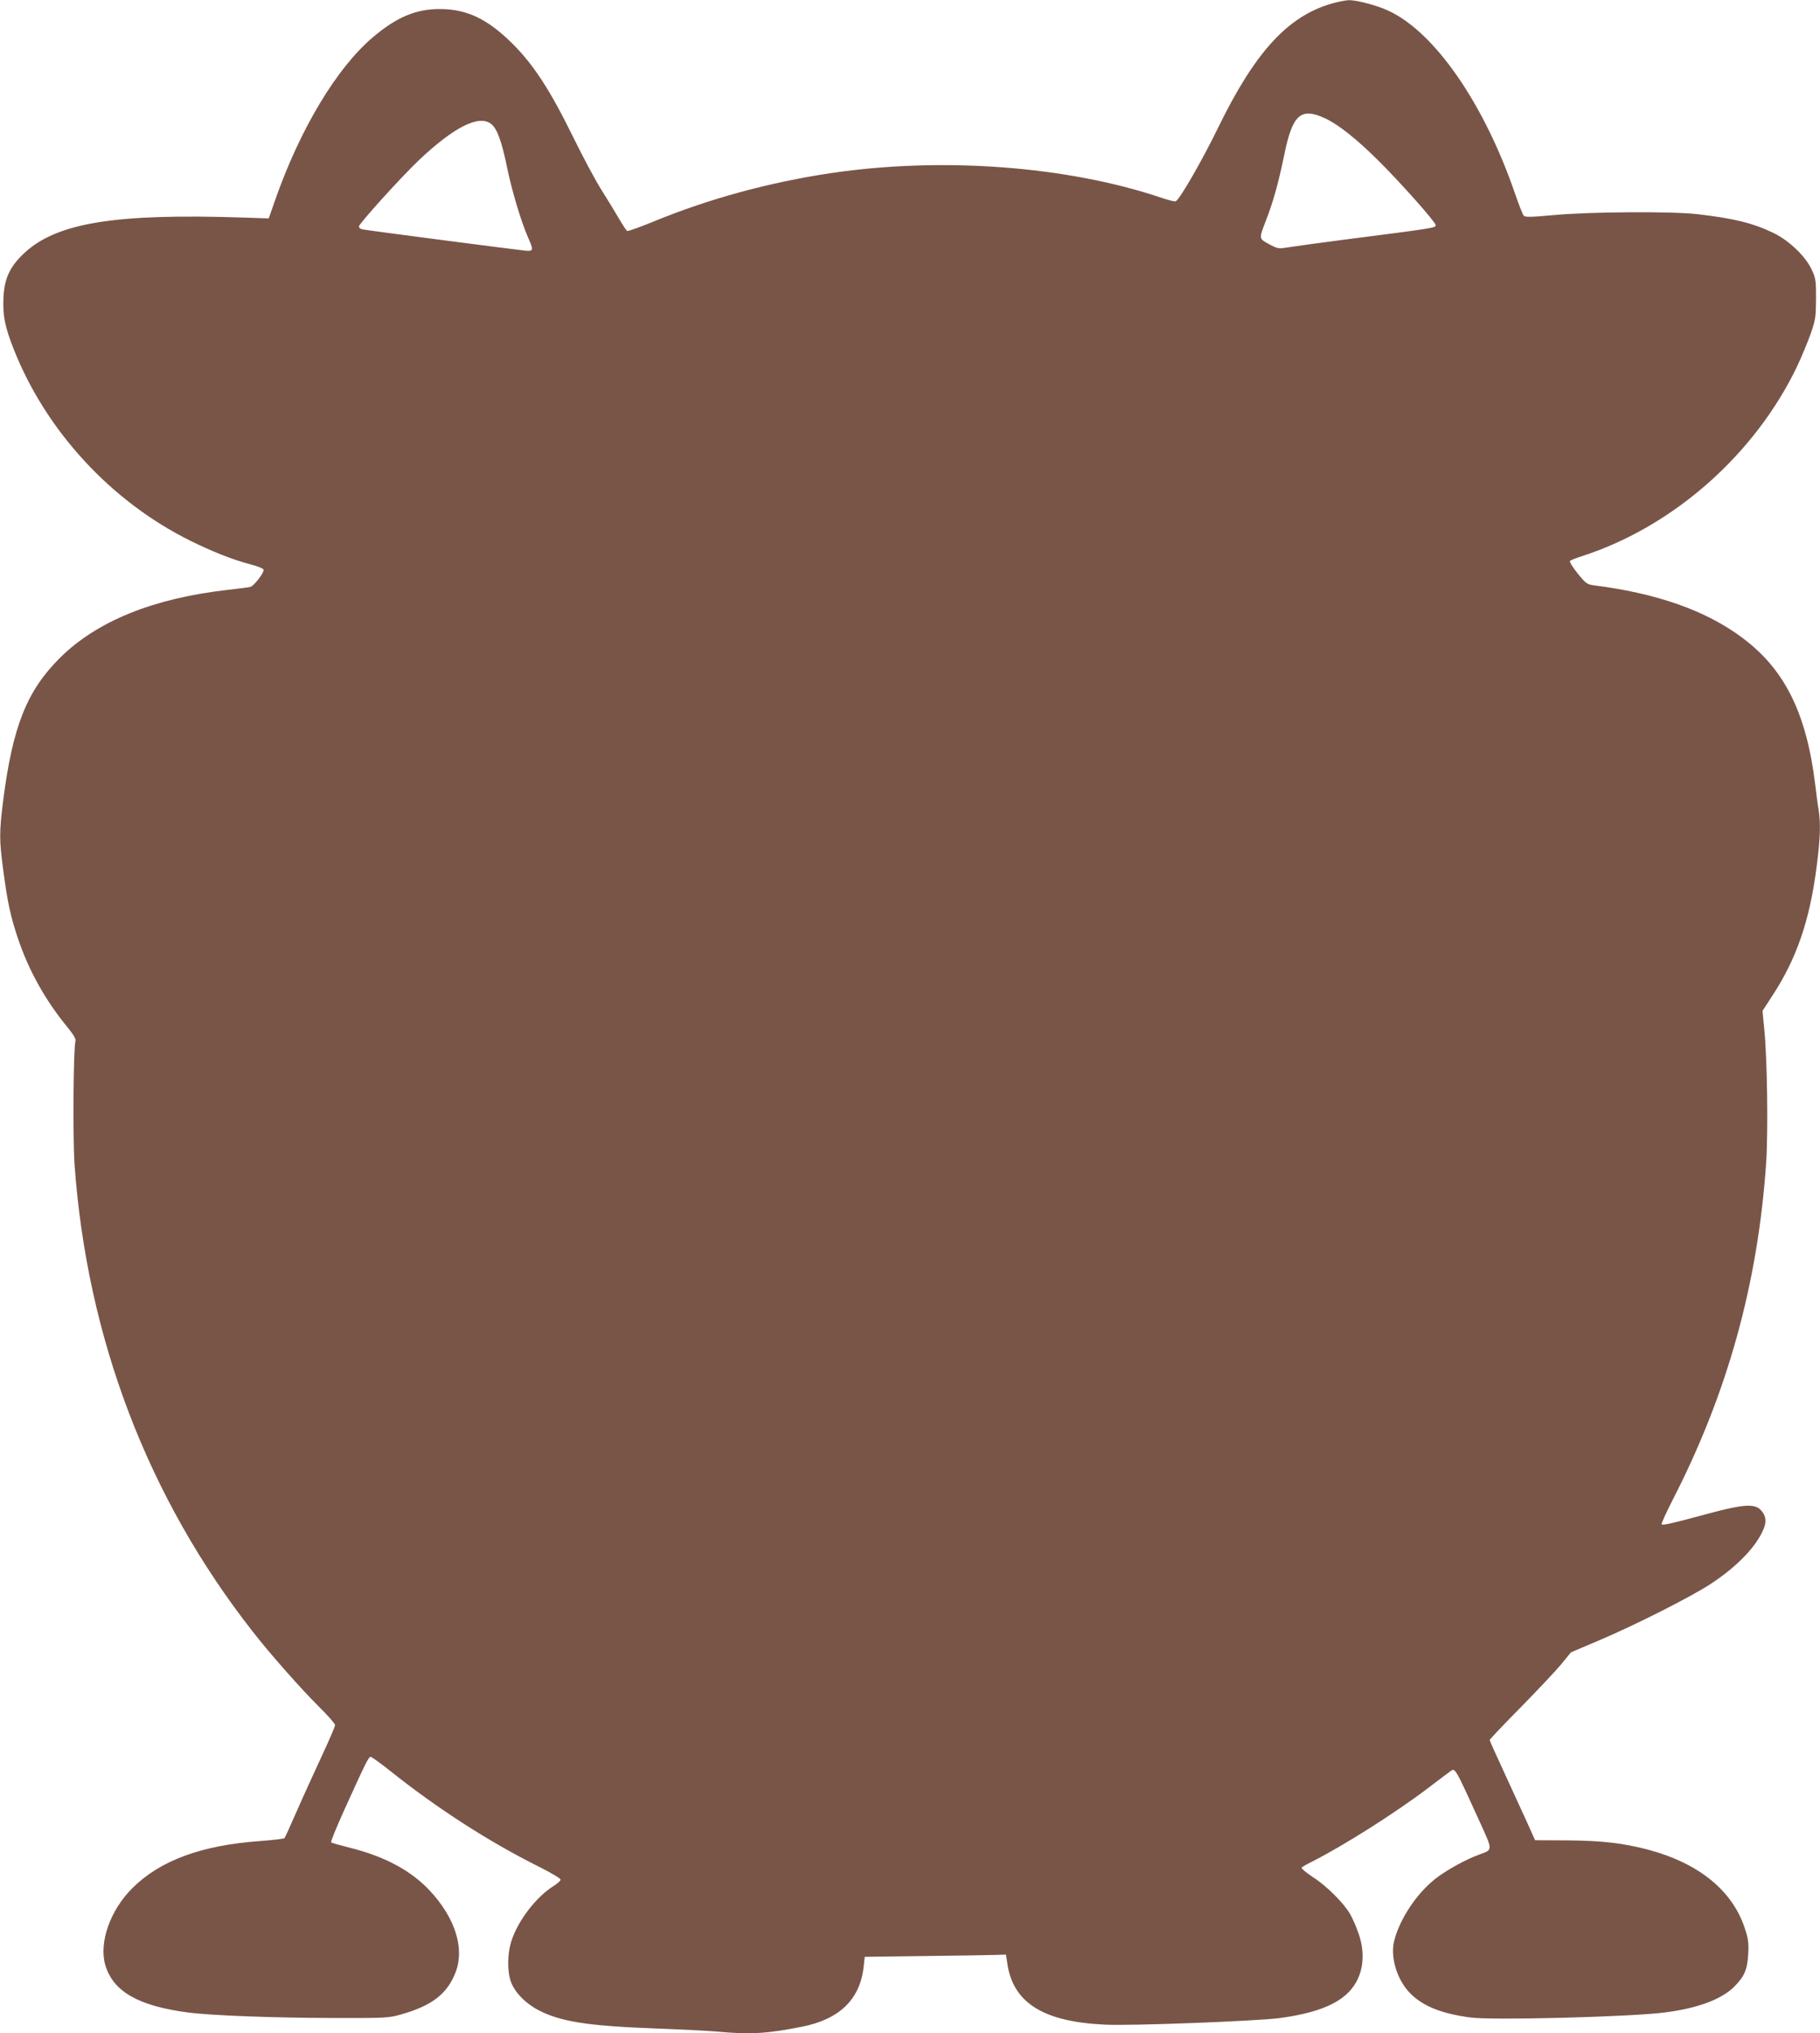
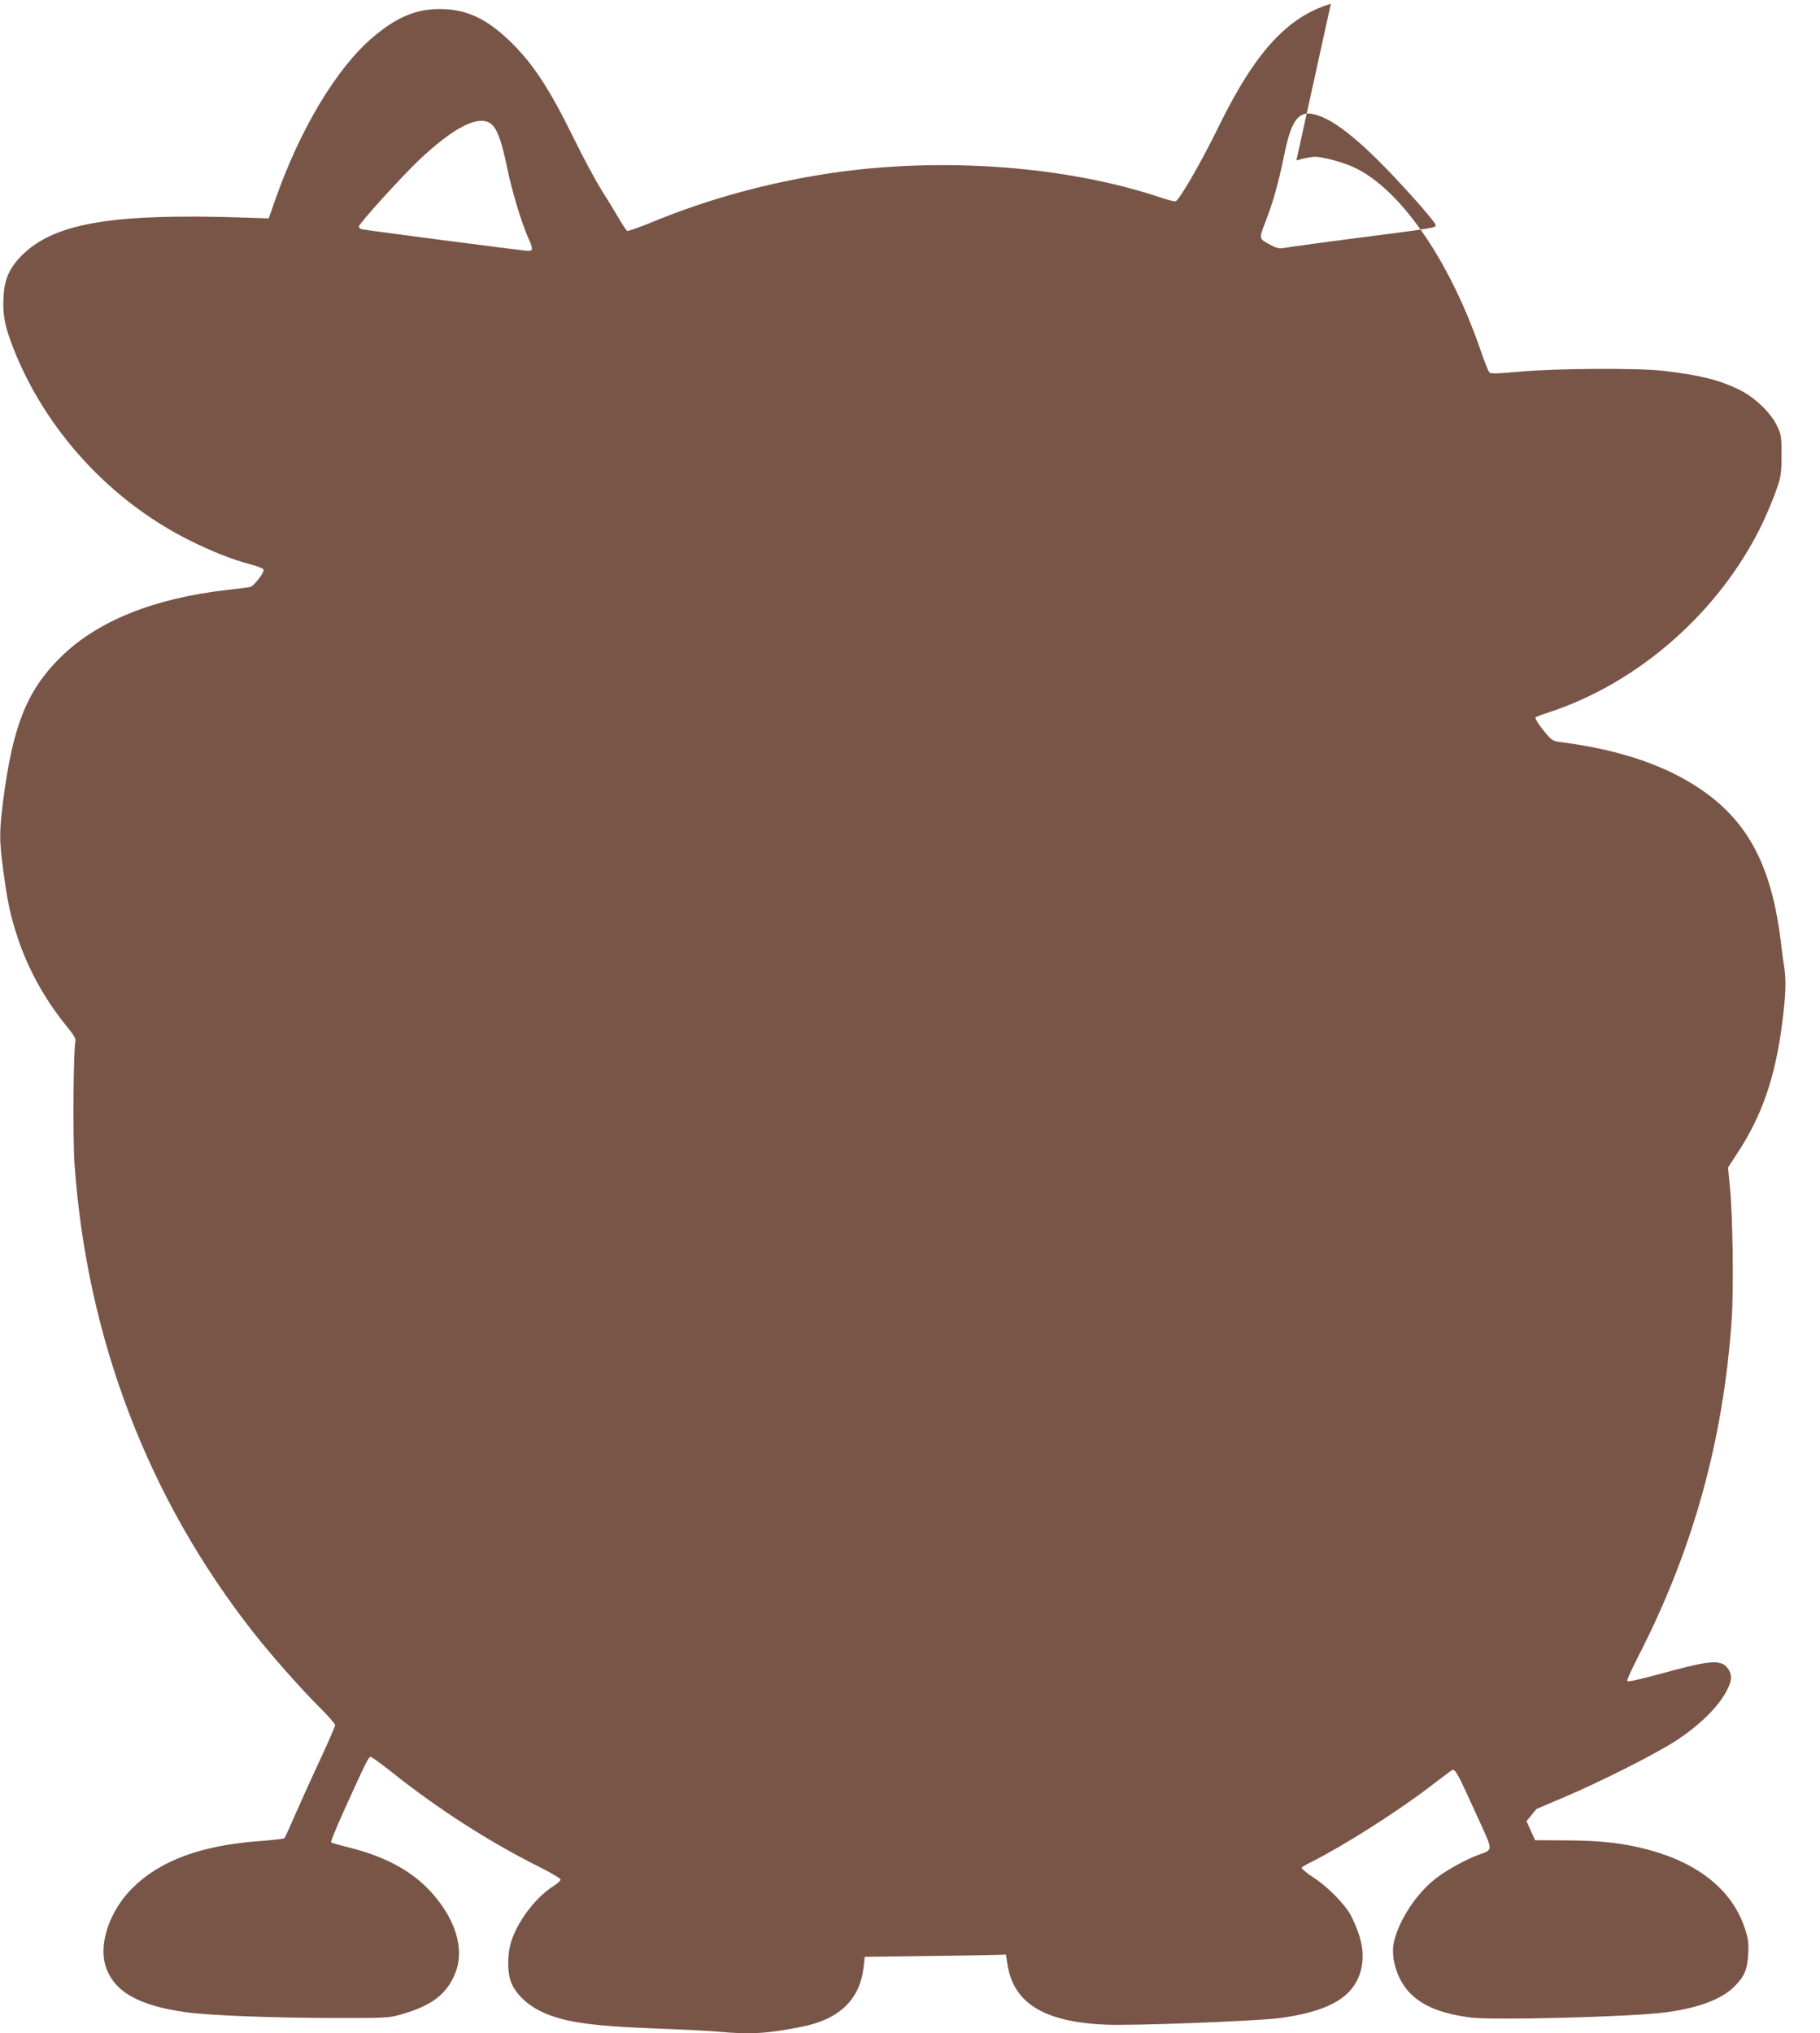
<svg xmlns="http://www.w3.org/2000/svg" version="1.0" width="1146pt" height="1280pt" viewBox="0 0 1146 1280" preserveAspectRatio="xMidYMid meet">
  <g transform="translate(0,1280) scale(0.1,-0.1)" fill="#795548" stroke="none">
-     <path d="M8380 12776 c-274 -81 -479 -307 -708 -776 -102 -210 -245 -458 -269 -467 -6 -3 -47 7 -90 22 -594 200 -1382 259 -2082 155 -387 -58 -767 -161 -1119 -306 -85 -35 -159 -61 -163 -58 -5 3 -28 37 -51 77 -23 40 -73 121 -110 180 -38 60 -120 213 -182 340 -142 289 -244 446 -375 578 -157 157 -288 221 -456 222 -154 2 -279 -51 -430 -180 -225 -192 -454 -572 -611 -1018 l-42 -120 -148 5 c-817 28 -1186 -32 -1391 -223 -90 -84 -126 -160 -131 -279 -6 -114 9 -186 65 -328 203 -512 610 -955 1109 -1203 137 -68 267 -120 378 -149 54 -14 86 -28 86 -36 0 -23 -63 -102 -84 -107 -12 -3 -77 -11 -146 -19 -466 -53 -820 -197 -1051 -426 -210 -208 -299 -432 -359 -899 -25 -200 -25 -248 0 -436 27 -204 45 -289 92 -430 67 -201 172 -390 309 -557 43 -53 58 -78 54 -93 -13 -45 -17 -605 -6 -770 77 -1096 462 -2106 1125 -2950 110 -141 304 -360 415 -470 56 -55 101 -107 101 -115 0 -9 -40 -101 -89 -206 -48 -104 -119 -259 -156 -344 -37 -85 -70 -158 -74 -162 -3 -4 -72 -12 -153 -18 -372 -27 -631 -123 -806 -298 -139 -139 -210 -342 -169 -483 49 -166 208 -257 518 -298 141 -19 532 -34 899 -35 349 -1 368 0 444 22 197 55 294 131 346 269 56 150 -5 340 -163 510 -120 128 -286 217 -509 272 -59 15 -110 29 -113 33 -4 3 34 95 83 204 135 298 153 334 166 334 6 0 63 -41 126 -91 296 -236 621 -445 938 -603 72 -36 132 -72 132 -79 0 -6 -20 -25 -44 -40 -110 -69 -223 -216 -265 -344 -26 -76 -28 -190 -5 -256 23 -67 90 -137 173 -181 140 -73 309 -100 736 -116 160 -6 337 -15 394 -20 203 -19 311 -13 531 31 236 47 364 171 388 375 l7 65 380 5 c209 2 409 6 444 7 l65 2 11 -70 c41 -238 232 -354 615 -371 166 -8 944 22 1095 41 203 27 341 75 423 150 99 89 128 230 78 379 -15 43 -39 99 -54 125 -41 71 -148 178 -234 233 -42 28 -75 55 -72 60 3 5 33 22 67 39 194 98 520 304 726 460 68 52 132 100 142 107 32 24 27 33 191 -327 78 -172 78 -165 -7 -196 -82 -29 -213 -101 -281 -156 -114 -91 -217 -245 -254 -382 -29 -107 17 -256 105 -341 80 -78 195 -123 374 -147 138 -19 1016 4 1226 32 204 26 354 82 434 161 65 65 84 109 89 208 4 73 0 96 -23 165 -79 235 -289 405 -605 490 -160 42 -288 57 -509 59 l-205 1 -54 120 c-30 66 -94 206 -143 312 -49 105 -89 195 -89 199 0 4 87 96 193 203 106 108 221 230 256 272 l63 77 172 73 c238 101 581 275 707 357 169 111 292 239 336 352 18 46 11 82 -22 116 -39 39 -114 33 -329 -25 -233 -63 -286 -75 -293 -67 -4 3 28 72 69 153 346 673 537 1363 589 2123 13 198 7 657 -12 841 l-11 115 59 91 c155 235 239 479 282 819 23 178 26 266 12 358 -6 34 -15 104 -21 156 -55 449 -191 725 -458 924 -227 171 -538 281 -935 331 -44 6 -51 11 -104 76 -32 40 -52 74 -47 78 5 5 41 19 79 31 573 186 1087 641 1352 1196 29 62 67 154 85 205 30 86 32 104 33 219 0 116 -2 129 -28 184 -38 82 -140 180 -237 228 -130 63 -249 93 -485 120 -159 18 -676 15 -900 -6 -144 -13 -181 -14 -190 -4 -7 7 -31 69 -55 138 -195 569 -509 1022 -801 1154 -71 33 -199 66 -246 65 -21 -1 -72 -11 -113 -23z m-32 -723 c80 -38 193 -127 327 -260 137 -135 365 -391 365 -410 0 -18 -2 -18 -585 -93 -132 -17 -277 -37 -323 -44 -81 -13 -83 -13 -130 11 -77 41 -76 36 -33 149 47 119 81 243 116 412 53 263 105 310 263 235z m-5256 -33 c38 -29 67 -109 100 -270 30 -147 89 -345 133 -445 36 -80 34 -88 -17 -83 -62 6 -999 128 -1025 134 -13 2 -23 10 -23 18 0 18 263 308 377 417 221 209 379 289 455 229z" />
+     <path d="M8380 12776 c-274 -81 -479 -307 -708 -776 -102 -210 -245 -458 -269 -467 -6 -3 -47 7 -90 22 -594 200 -1382 259 -2082 155 -387 -58 -767 -161 -1119 -306 -85 -35 -159 -61 -163 -58 -5 3 -28 37 -51 77 -23 40 -73 121 -110 180 -38 60 -120 213 -182 340 -142 289 -244 446 -375 578 -157 157 -288 221 -456 222 -154 2 -279 -51 -430 -180 -225 -192 -454 -572 -611 -1018 l-42 -120 -148 5 c-817 28 -1186 -32 -1391 -223 -90 -84 -126 -160 -131 -279 -6 -114 9 -186 65 -328 203 -512 610 -955 1109 -1203 137 -68 267 -120 378 -149 54 -14 86 -28 86 -36 0 -23 -63 -102 -84 -107 -12 -3 -77 -11 -146 -19 -466 -53 -820 -197 -1051 -426 -210 -208 -299 -432 -359 -899 -25 -200 -25 -248 0 -436 27 -204 45 -289 92 -430 67 -201 172 -390 309 -557 43 -53 58 -78 54 -93 -13 -45 -17 -605 -6 -770 77 -1096 462 -2106 1125 -2950 110 -141 304 -360 415 -470 56 -55 101 -107 101 -115 0 -9 -40 -101 -89 -206 -48 -104 -119 -259 -156 -344 -37 -85 -70 -158 -74 -162 -3 -4 -72 -12 -153 -18 -372 -27 -631 -123 -806 -298 -139 -139 -210 -342 -169 -483 49 -166 208 -257 518 -298 141 -19 532 -34 899 -35 349 -1 368 0 444 22 197 55 294 131 346 269 56 150 -5 340 -163 510 -120 128 -286 217 -509 272 -59 15 -110 29 -113 33 -4 3 34 95 83 204 135 298 153 334 166 334 6 0 63 -41 126 -91 296 -236 621 -445 938 -603 72 -36 132 -72 132 -79 0 -6 -20 -25 -44 -40 -110 -69 -223 -216 -265 -344 -26 -76 -28 -190 -5 -256 23 -67 90 -137 173 -181 140 -73 309 -100 736 -116 160 -6 337 -15 394 -20 203 -19 311 -13 531 31 236 47 364 171 388 375 l7 65 380 5 c209 2 409 6 444 7 l65 2 11 -70 c41 -238 232 -354 615 -371 166 -8 944 22 1095 41 203 27 341 75 423 150 99 89 128 230 78 379 -15 43 -39 99 -54 125 -41 71 -148 178 -234 233 -42 28 -75 55 -72 60 3 5 33 22 67 39 194 98 520 304 726 460 68 52 132 100 142 107 32 24 27 33 191 -327 78 -172 78 -165 -7 -196 -82 -29 -213 -101 -281 -156 -114 -91 -217 -245 -254 -382 -29 -107 17 -256 105 -341 80 -78 195 -123 374 -147 138 -19 1016 4 1226 32 204 26 354 82 434 161 65 65 84 109 89 208 4 73 0 96 -23 165 -79 235 -289 405 -605 490 -160 42 -288 57 -509 59 l-205 1 -54 120 l63 77 172 73 c238 101 581 275 707 357 169 111 292 239 336 352 18 46 11 82 -22 116 -39 39 -114 33 -329 -25 -233 -63 -286 -75 -293 -67 -4 3 28 72 69 153 346 673 537 1363 589 2123 13 198 7 657 -12 841 l-11 115 59 91 c155 235 239 479 282 819 23 178 26 266 12 358 -6 34 -15 104 -21 156 -55 449 -191 725 -458 924 -227 171 -538 281 -935 331 -44 6 -51 11 -104 76 -32 40 -52 74 -47 78 5 5 41 19 79 31 573 186 1087 641 1352 1196 29 62 67 154 85 205 30 86 32 104 33 219 0 116 -2 129 -28 184 -38 82 -140 180 -237 228 -130 63 -249 93 -485 120 -159 18 -676 15 -900 -6 -144 -13 -181 -14 -190 -4 -7 7 -31 69 -55 138 -195 569 -509 1022 -801 1154 -71 33 -199 66 -246 65 -21 -1 -72 -11 -113 -23z m-32 -723 c80 -38 193 -127 327 -260 137 -135 365 -391 365 -410 0 -18 -2 -18 -585 -93 -132 -17 -277 -37 -323 -44 -81 -13 -83 -13 -130 11 -77 41 -76 36 -33 149 47 119 81 243 116 412 53 263 105 310 263 235z m-5256 -33 c38 -29 67 -109 100 -270 30 -147 89 -345 133 -445 36 -80 34 -88 -17 -83 -62 6 -999 128 -1025 134 -13 2 -23 10 -23 18 0 18 263 308 377 417 221 209 379 289 455 229z" />
  </g>
</svg>